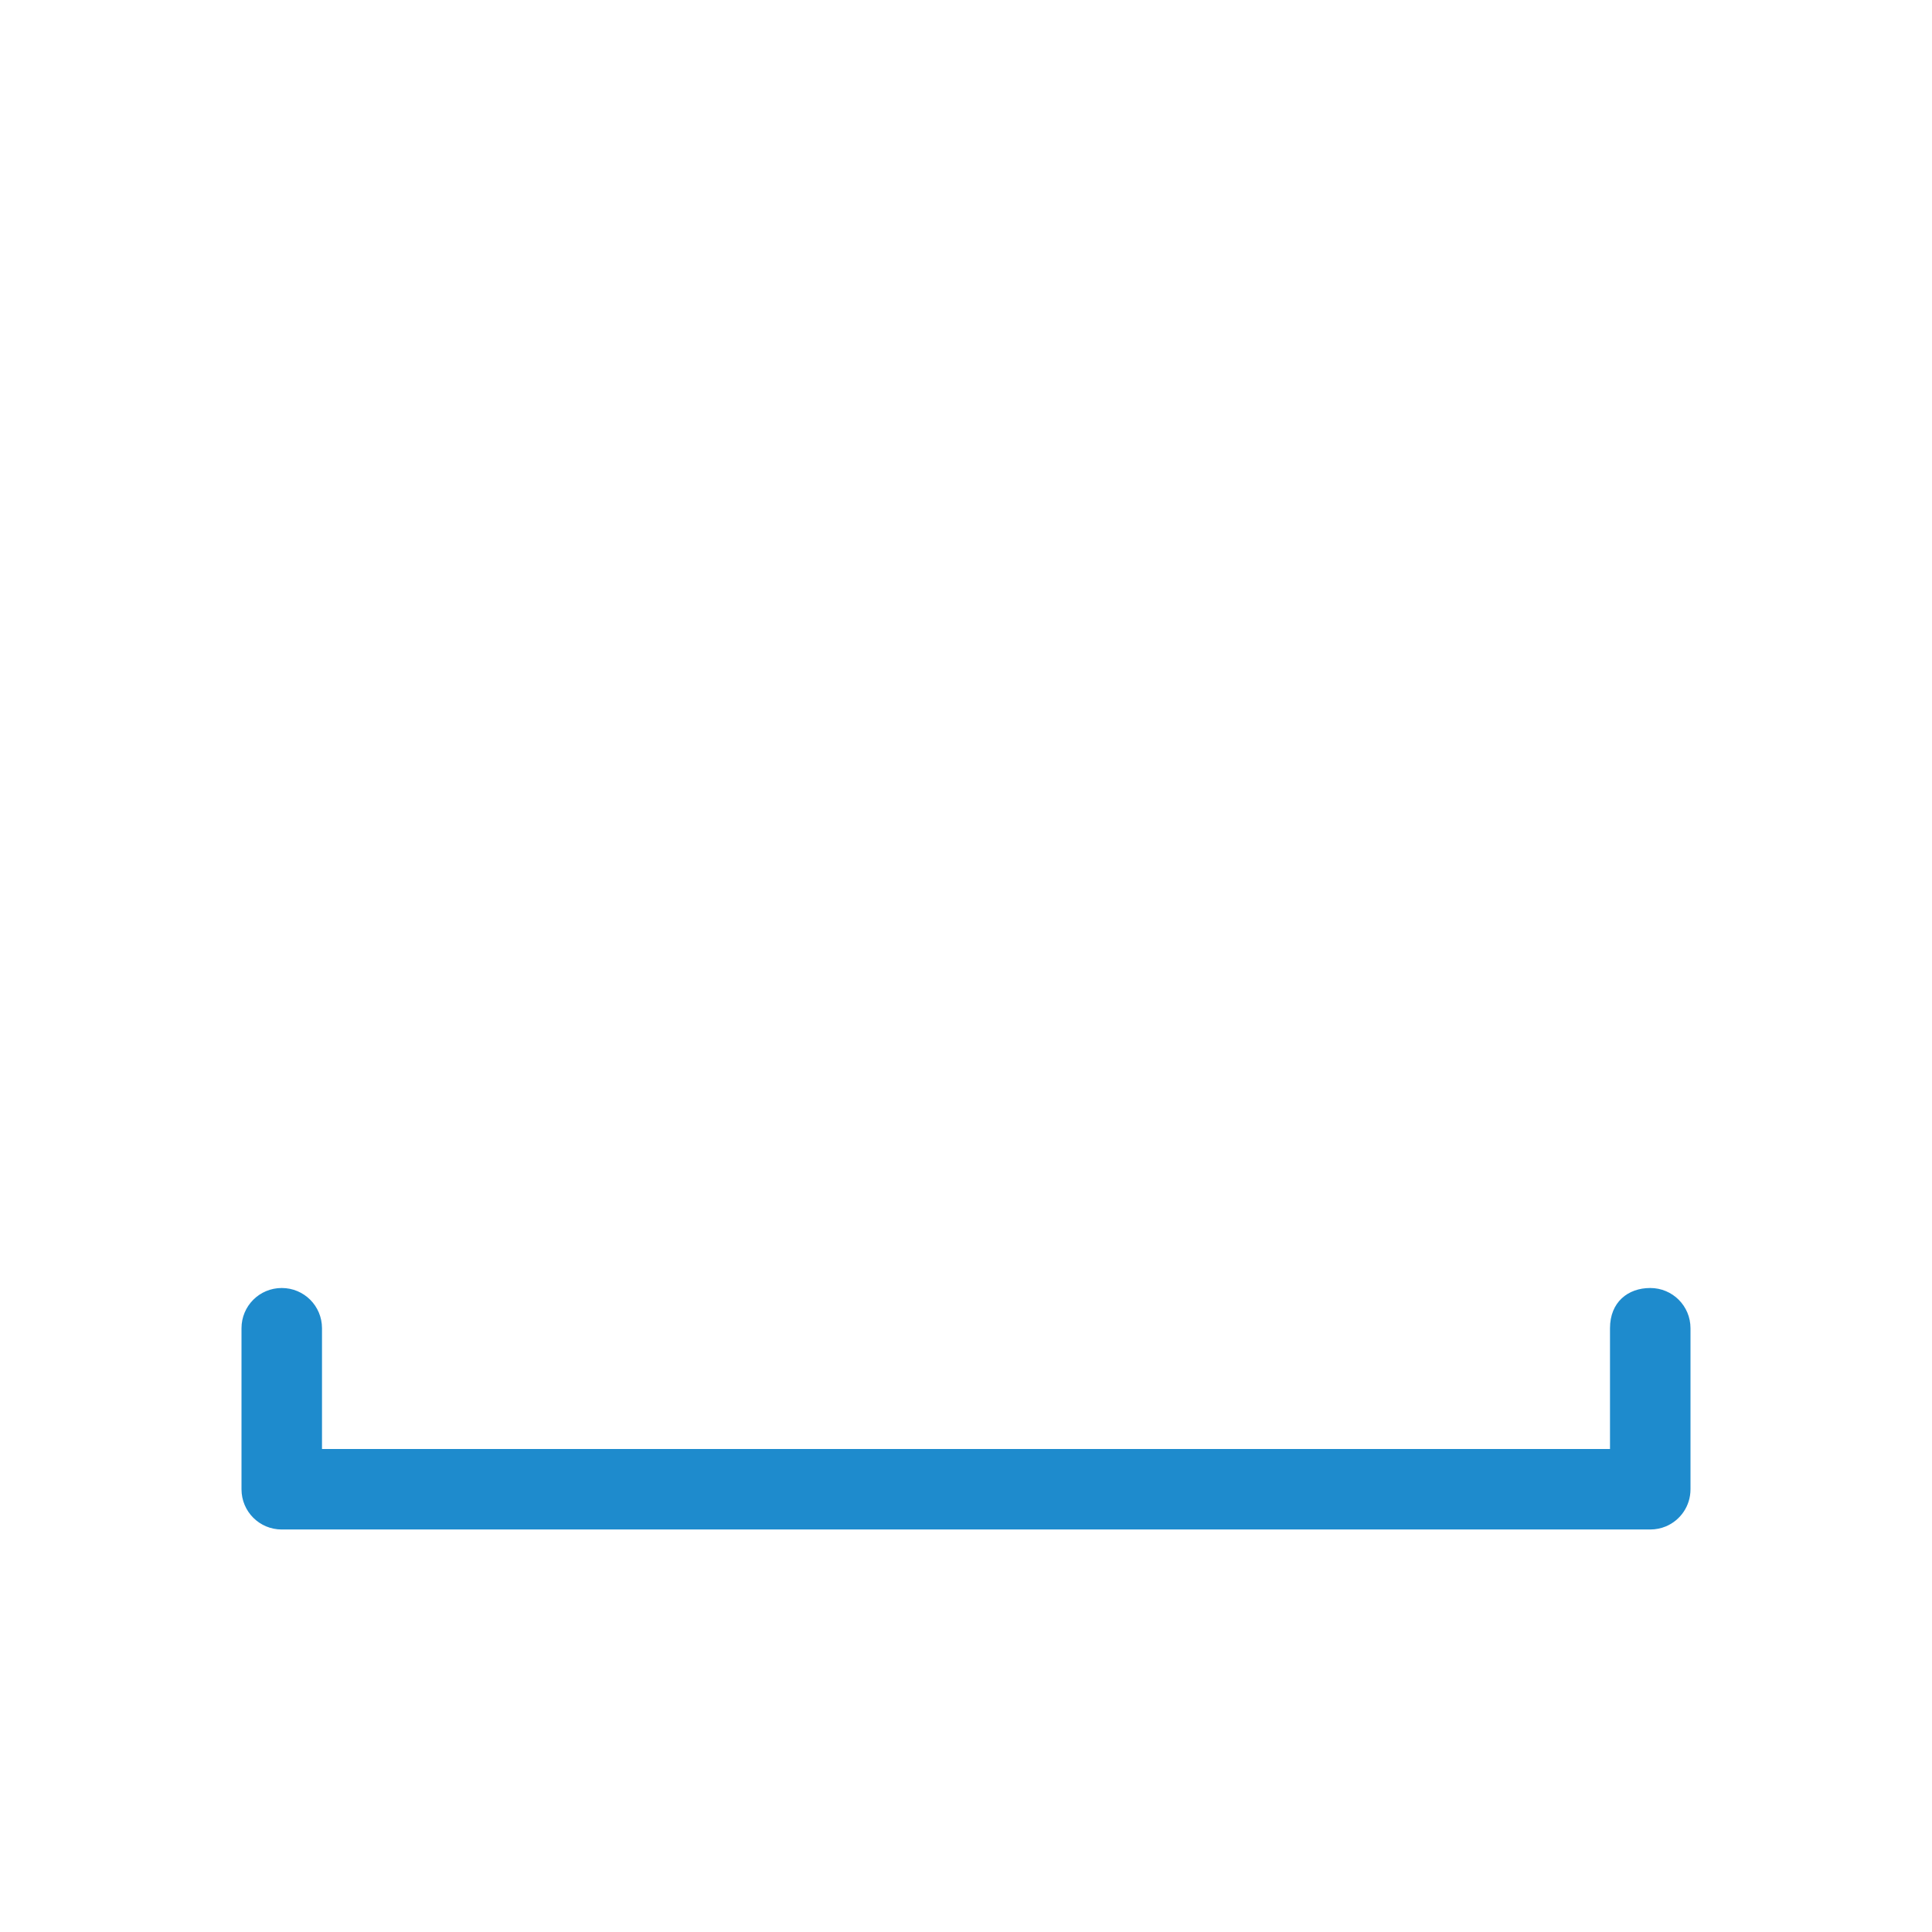
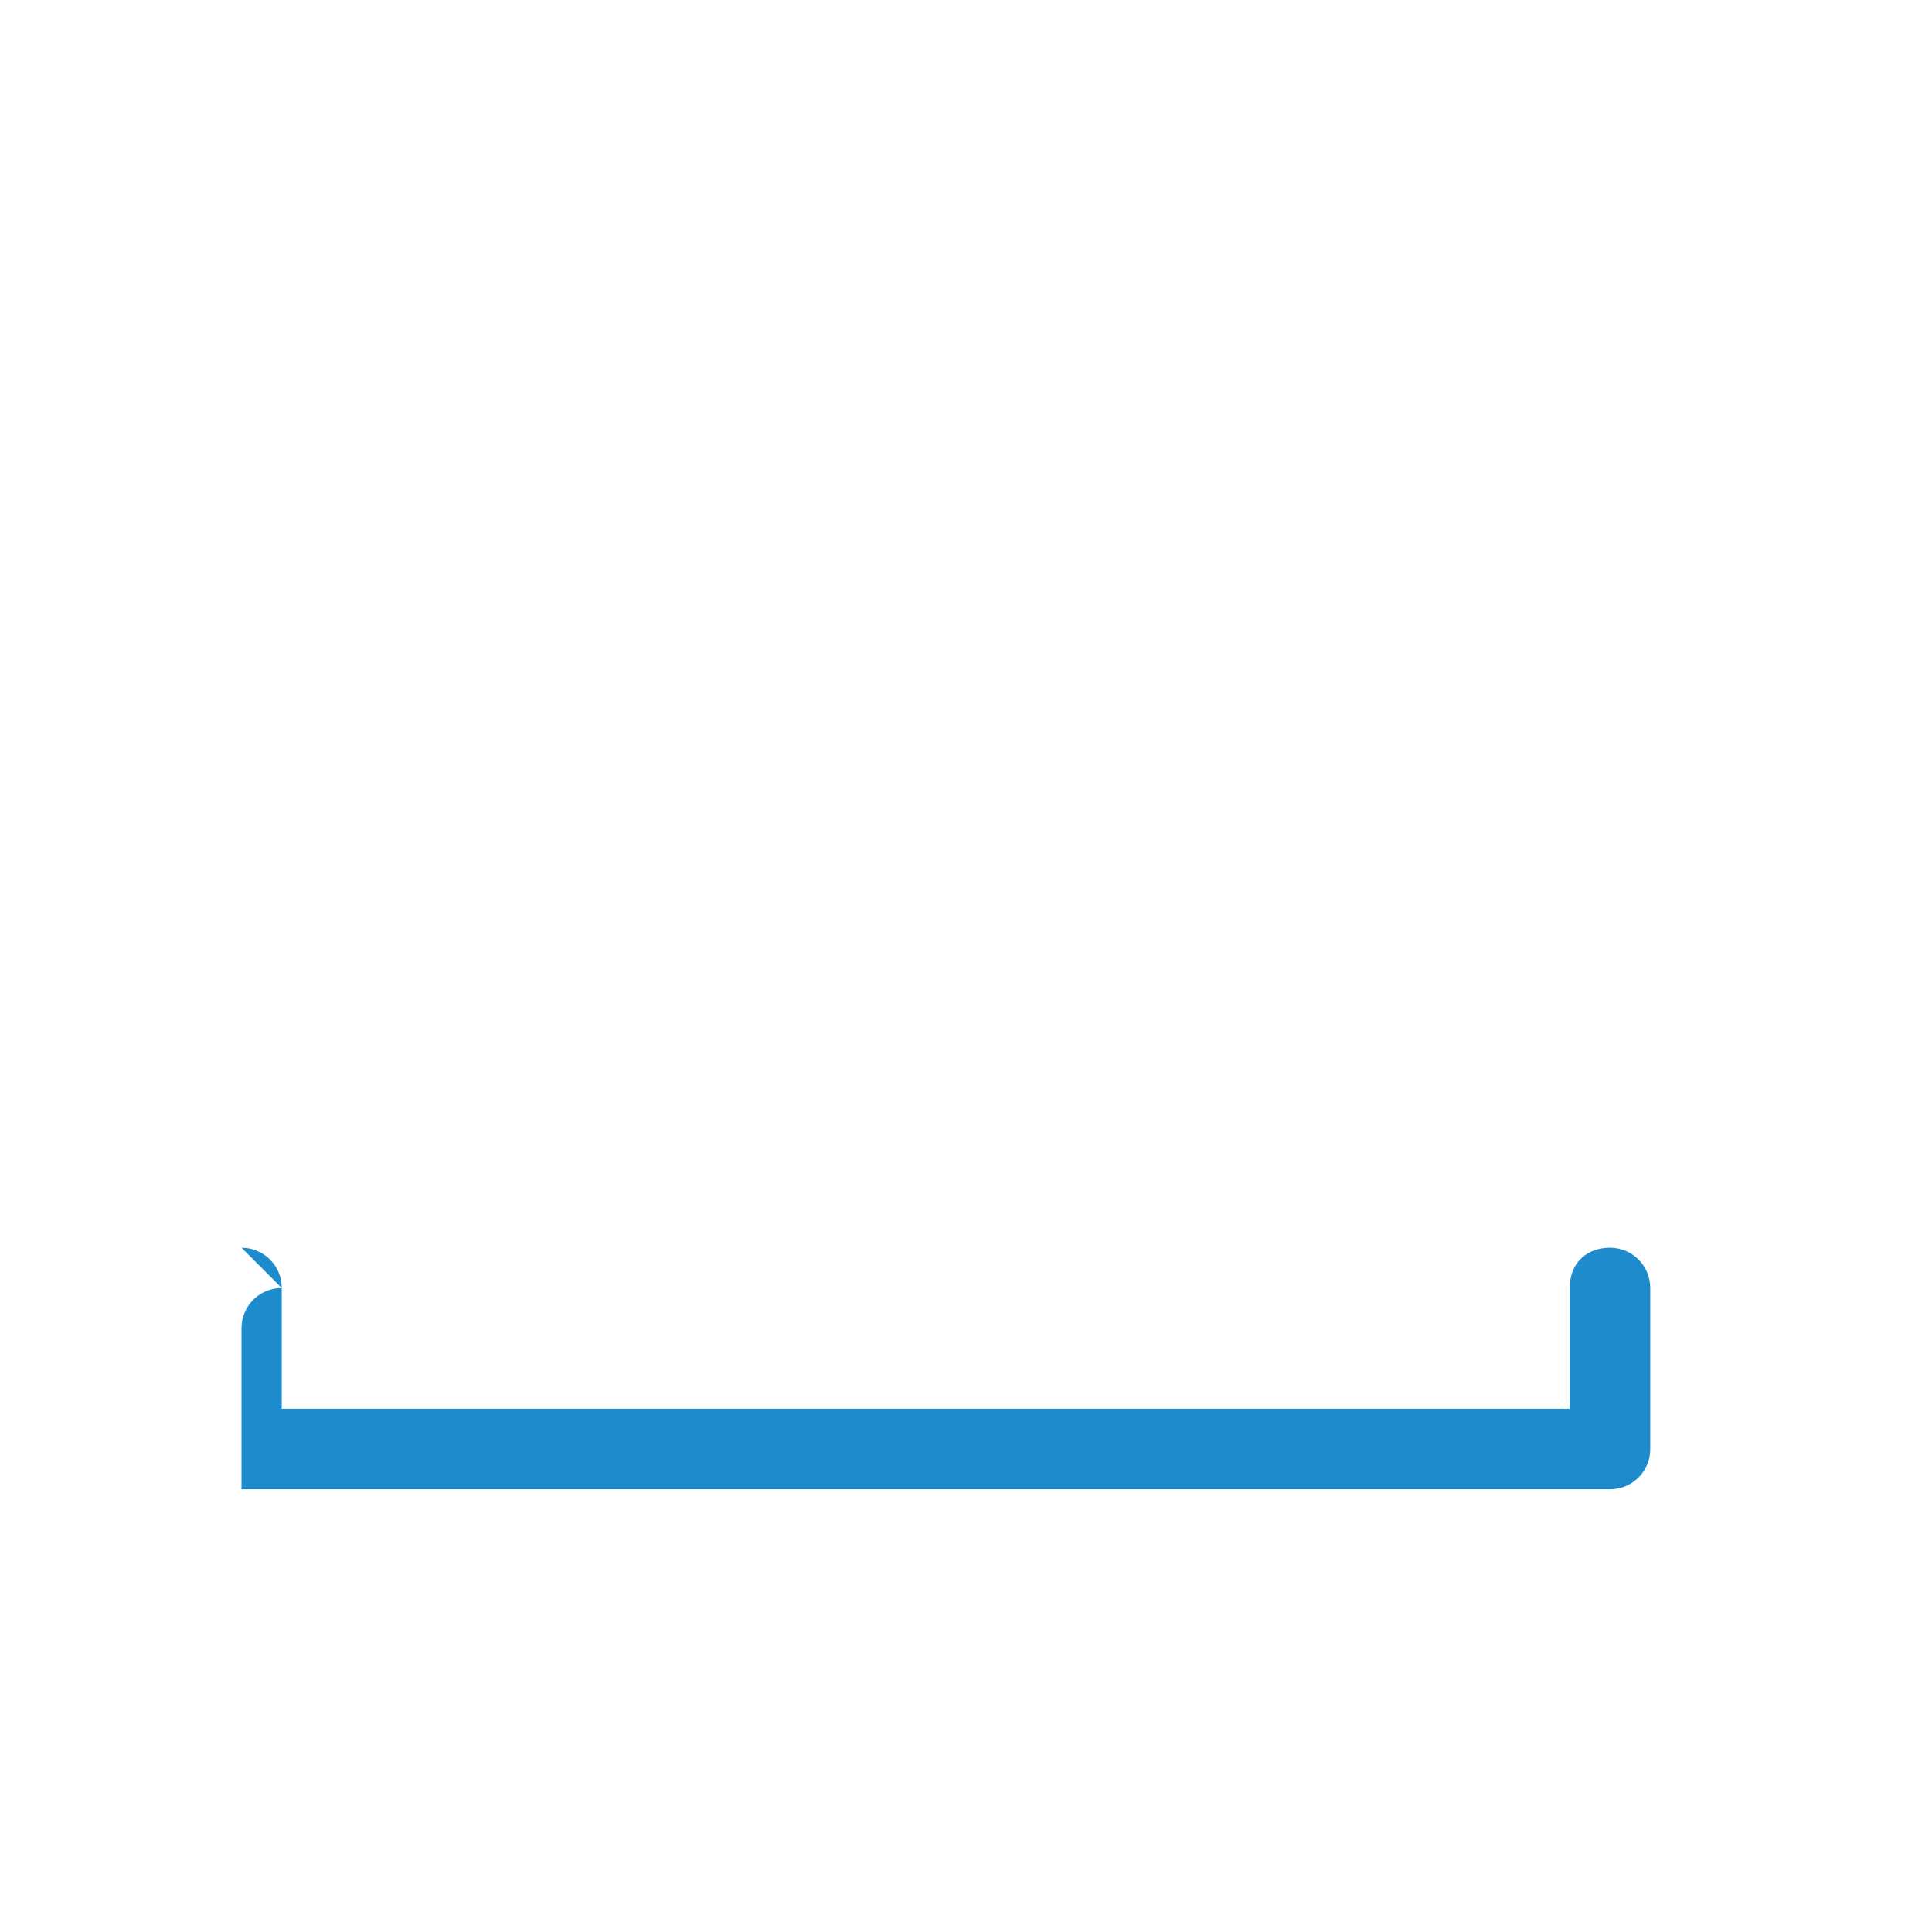
<svg xmlns="http://www.w3.org/2000/svg" viewBox="0 0 24 24">
-   <path d="m3.5 16c-.277 0-.5.223-.5.5v2c0 .277.223.5.5.5h17c.069 0 .135-.014.195-.039.18-.076.305-.253.305-.461v-2c0-.277-.223-.5-.5-.5s-.5.175-.5.5v1.5h-16v-1.5c0-.277-.223-.5-.5-.5z" fill="#1e8bcd" />
+   <path d="m3.5 16c-.277 0-.5.223-.5.5v2h17c.069 0 .135-.014.195-.039.18-.076.305-.253.305-.461v-2c0-.277-.223-.5-.5-.5s-.5.175-.5.5v1.5h-16v-1.5c0-.277-.223-.5-.5-.5z" fill="#1e8bcd" />
</svg>